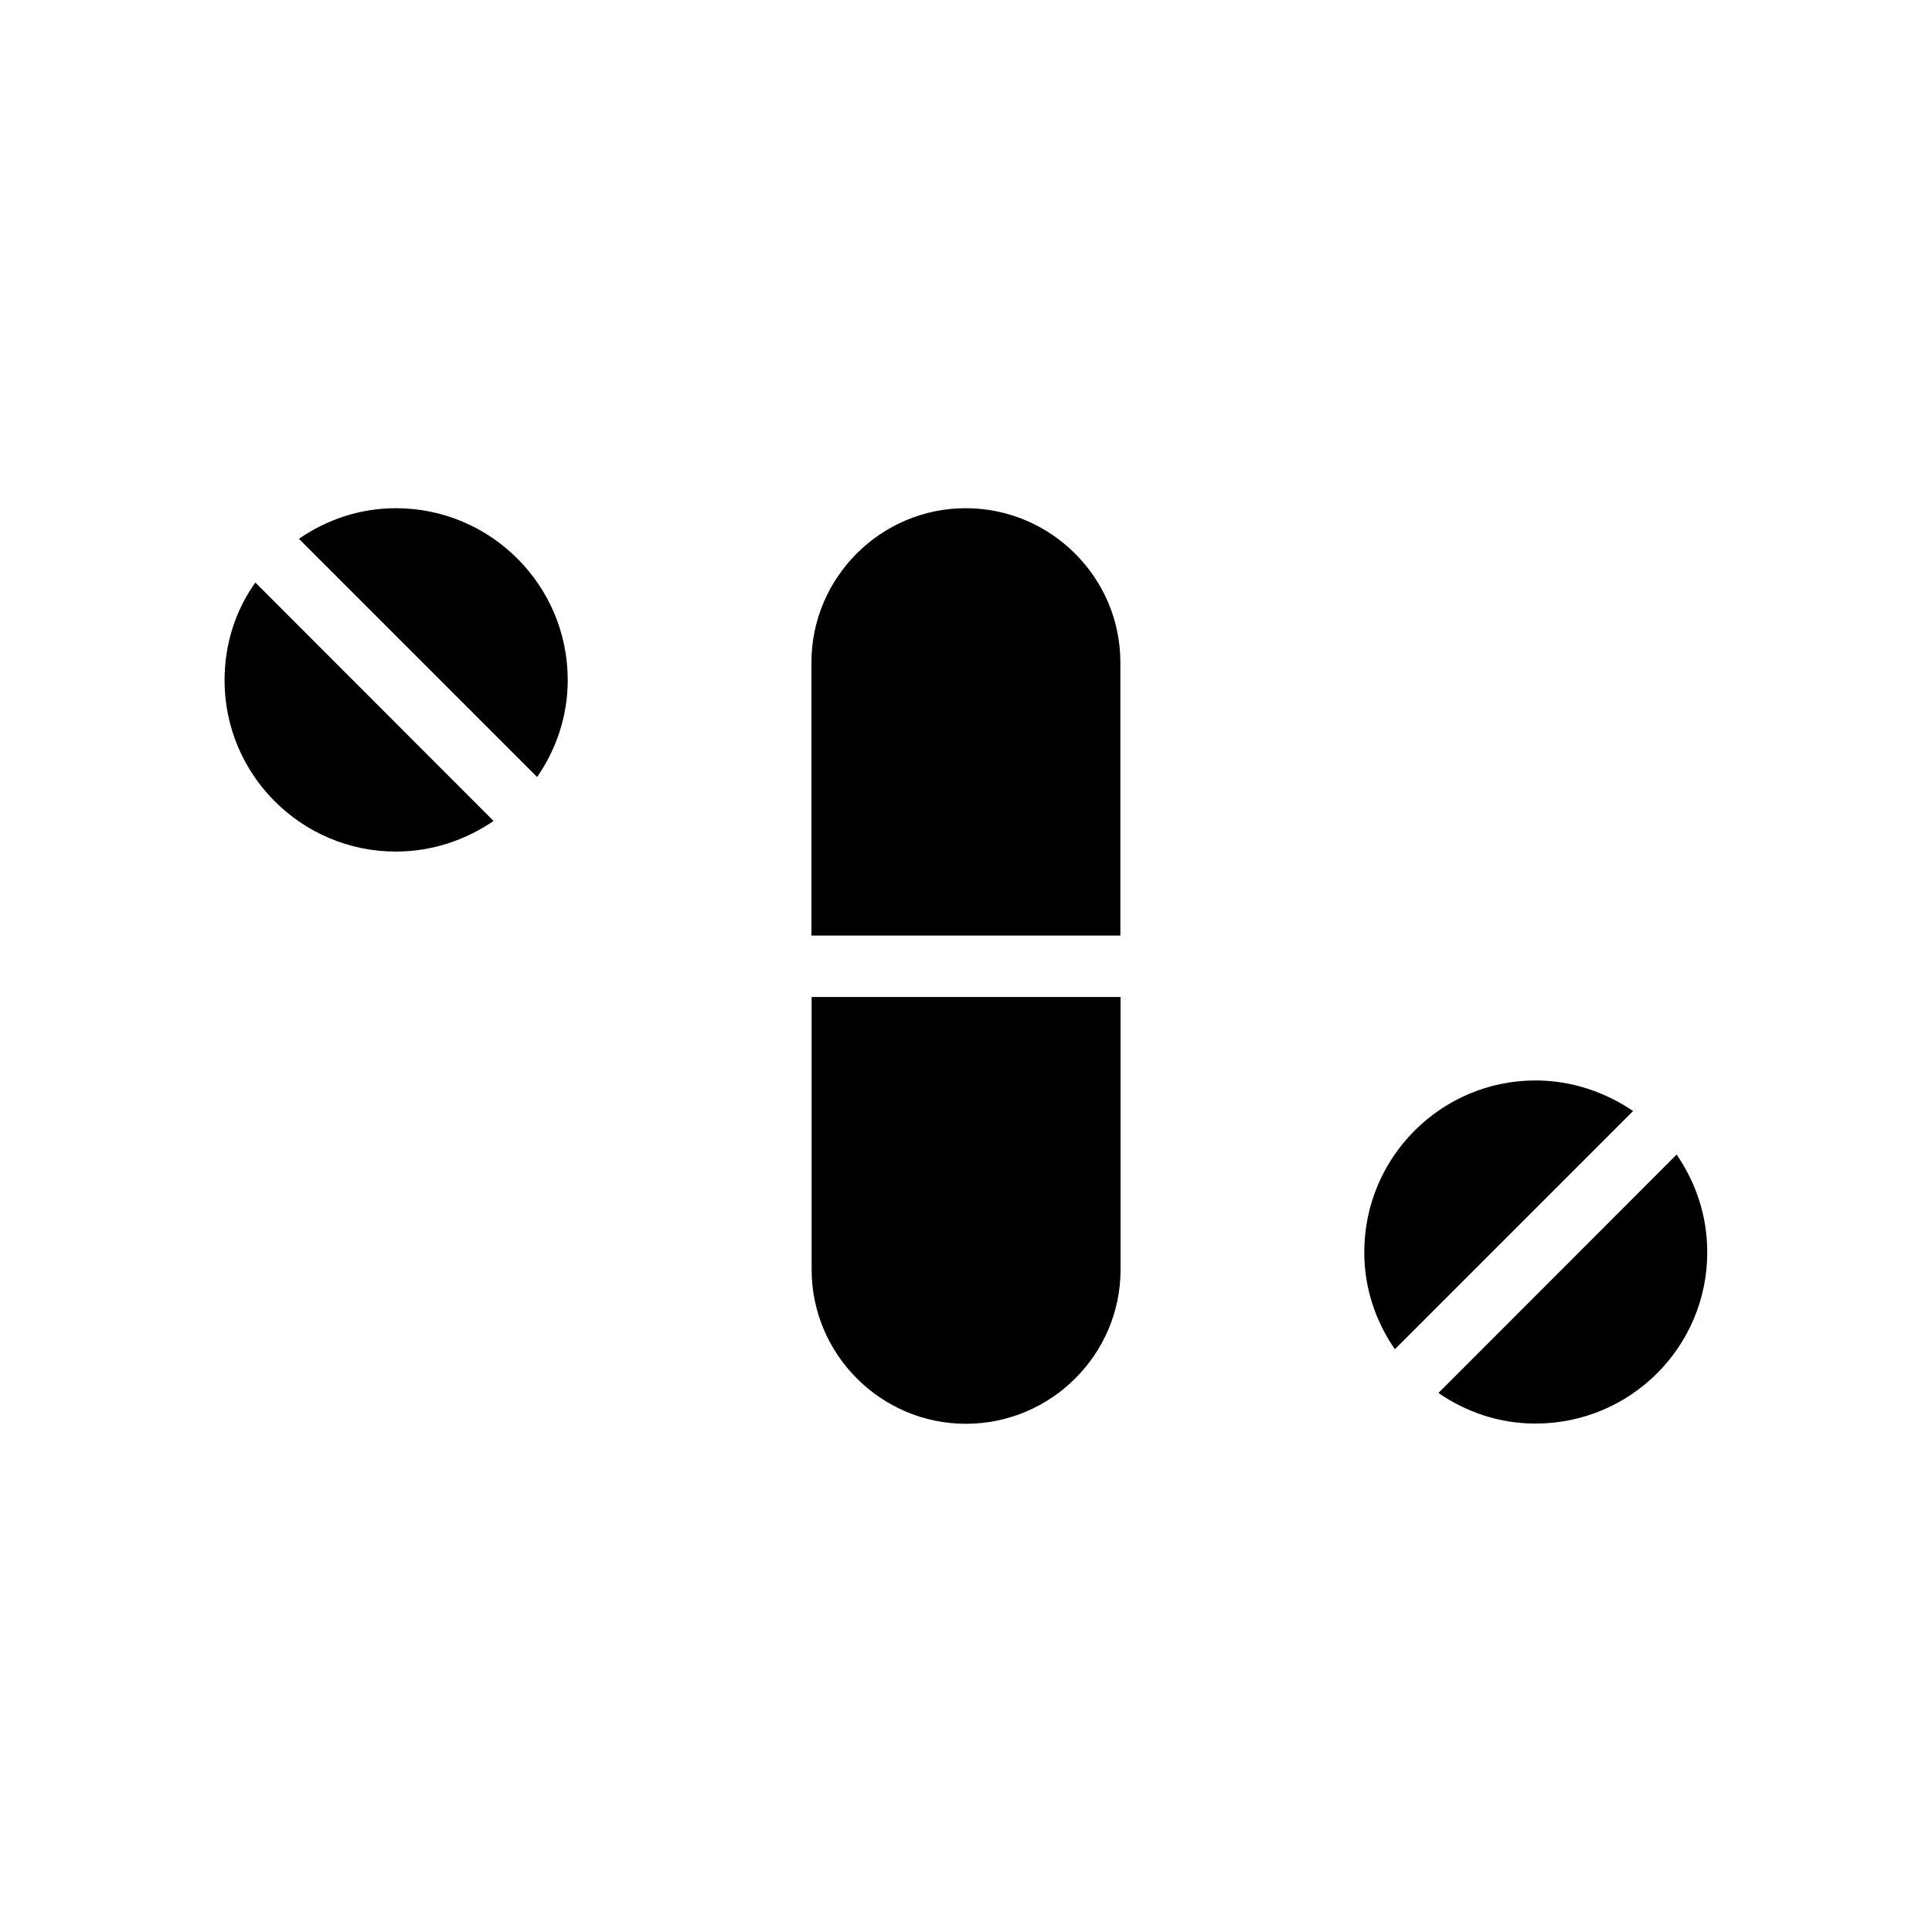
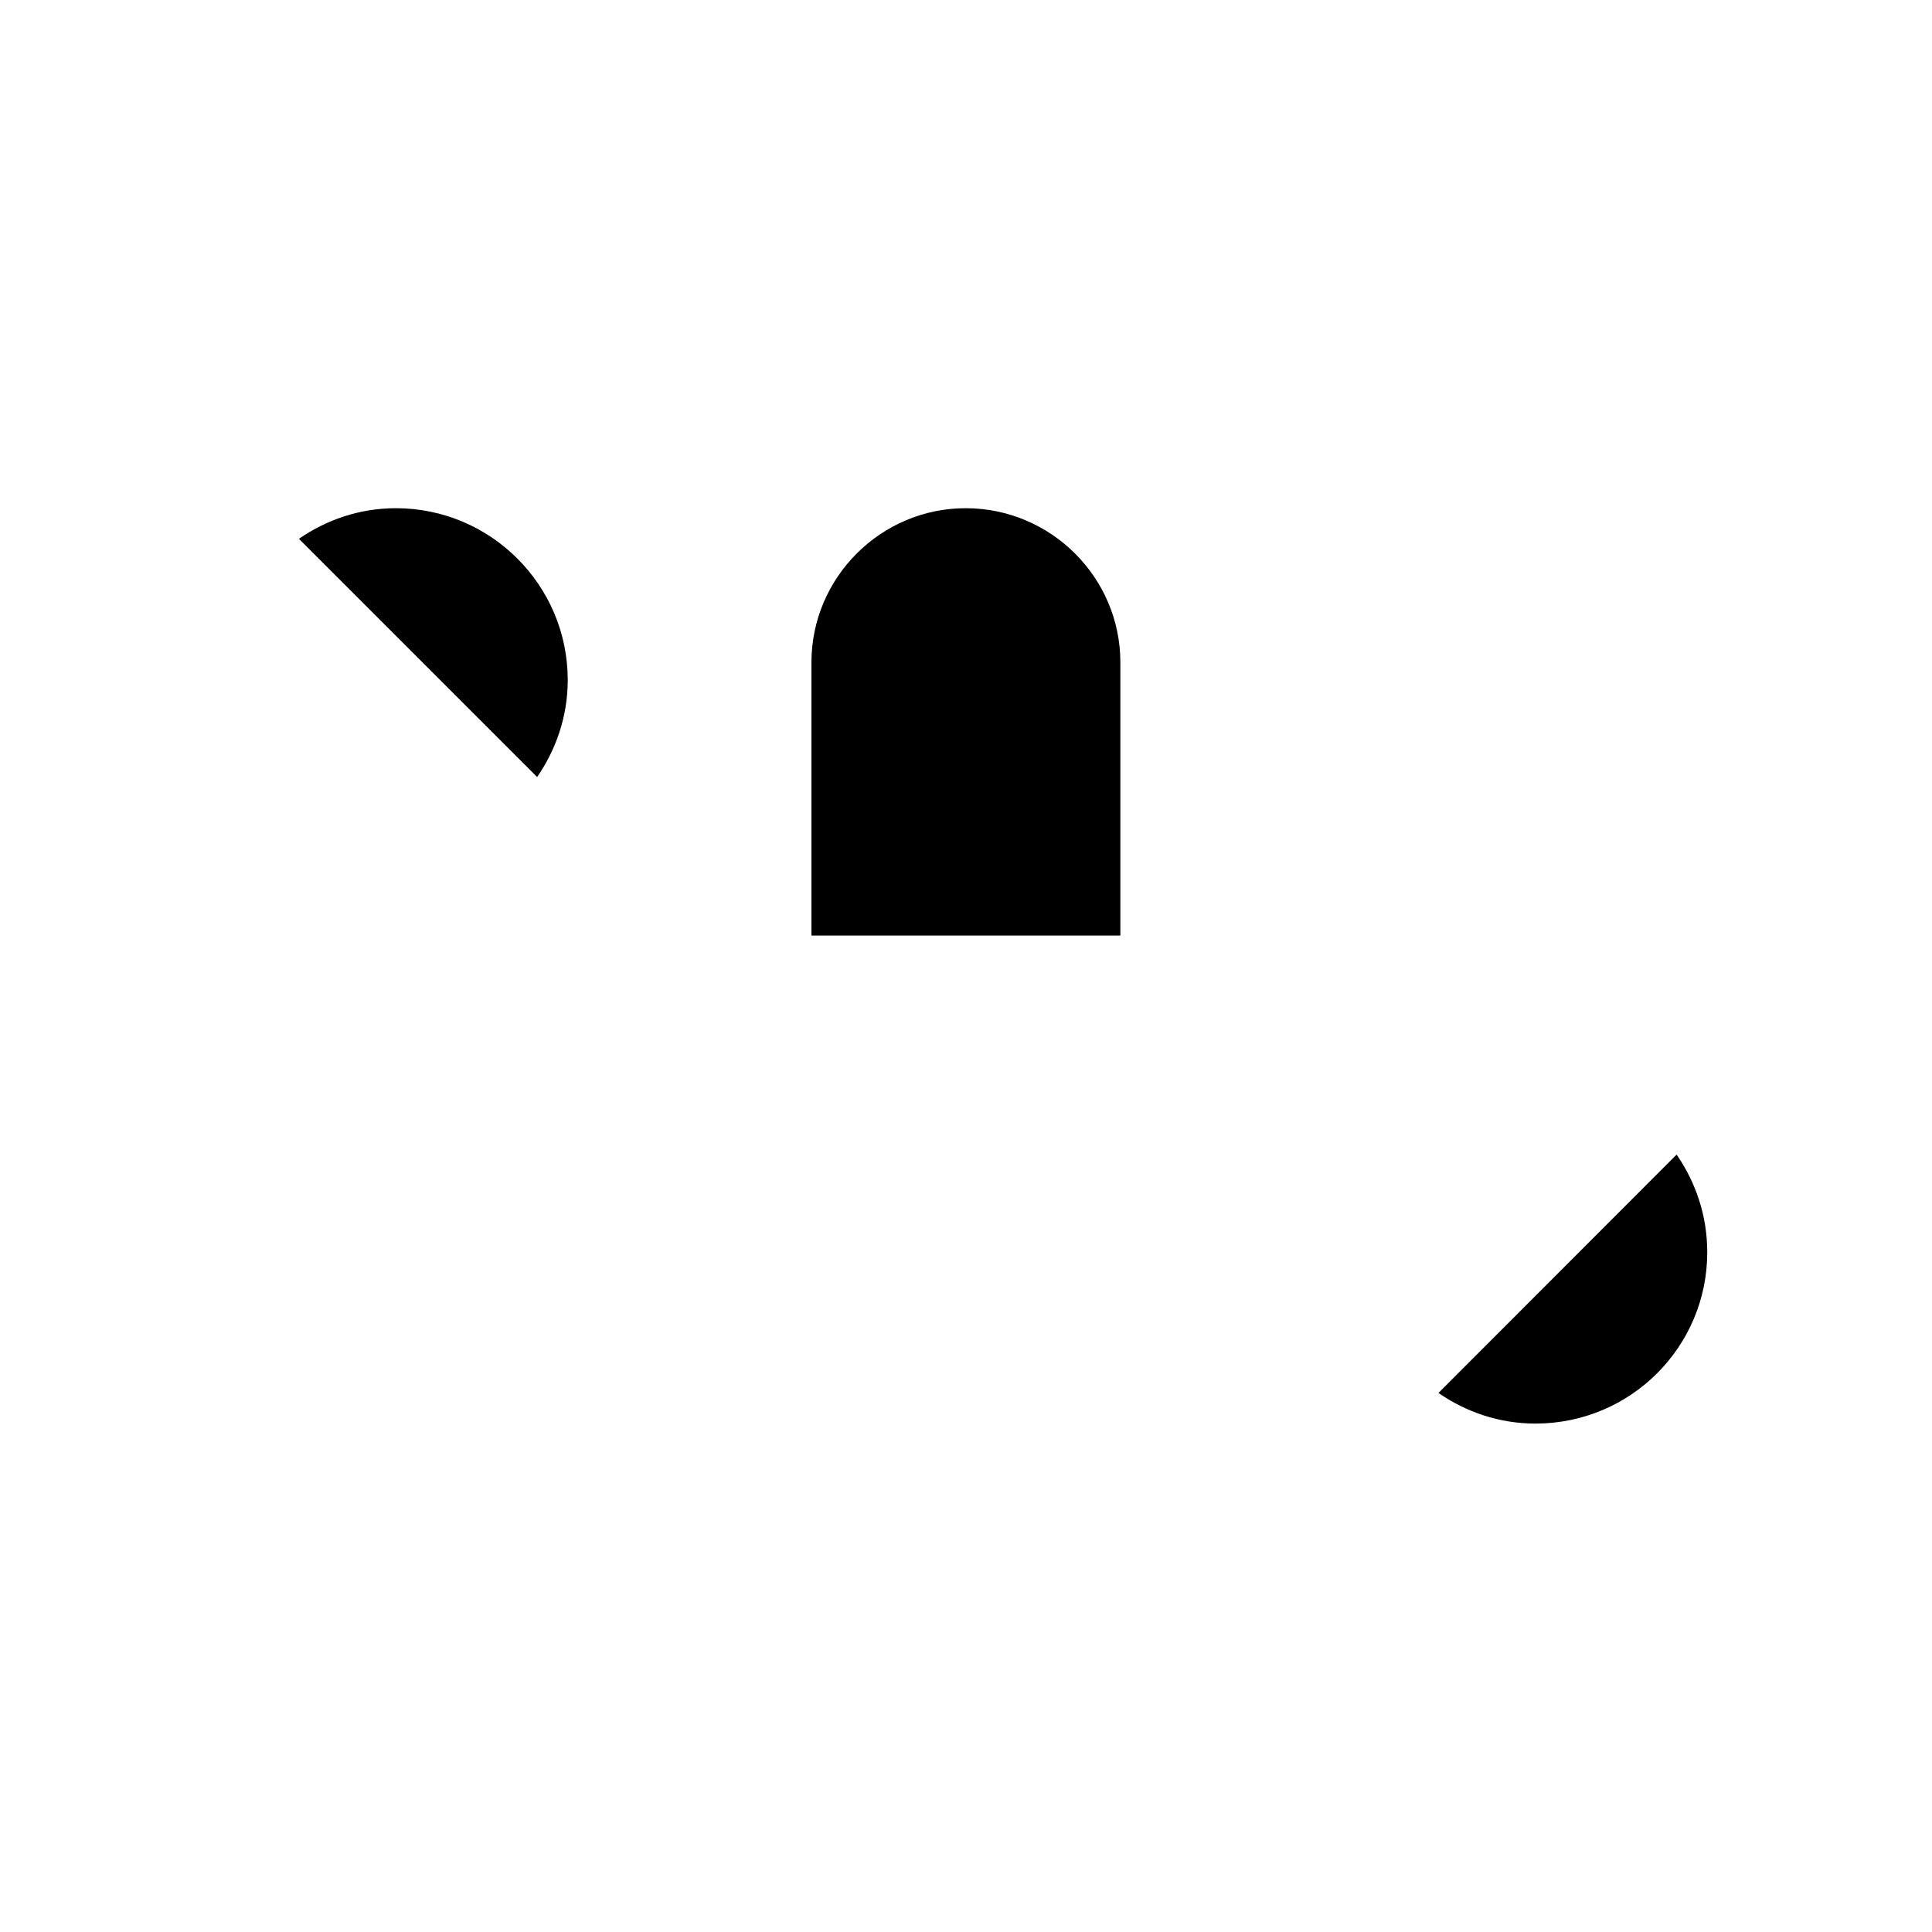
<svg xmlns="http://www.w3.org/2000/svg" fill="#000000" width="800px" height="800px" version="1.1" viewBox="144 144 512 512">
  <g>
-     <path d="m203.51 324.28c0 25.039 20.355 45.395 45.395 45.395 9.621 0 18.539-3.074 25.895-8.113l-63.125-63.18c-5.242 7.305-8.164 16.273-8.164 25.898z" />
    <path d="m248.91 278.68c-9.621 0-18.391 3.074-25.695 8.113l63.129 63.129c5.039-7.305 8.113-16.121 8.113-25.695-0.004-25.191-20.457-45.547-45.547-45.547z" />
    <path d="m525.2 513.15c7.305 5.039 16.121 8.113 25.695 8.113 25.242 0 45.543-20.355 45.543-45.395 0-9.773-3.074-18.539-8.113-25.895z" />
-     <path d="m550.94 430.33c-25.039 0-45.395 20.355-45.395 45.543 0 9.621 3.074 18.391 8.113 25.695l63.129-63.129c-7.309-4.984-16.277-8.109-25.848-8.109z" />
    <path d="m399.9 278.68c-22.469 0-40.859 18.391-40.859 40.859v72.398h81.867v-72.398c0-22.469-18.387-40.859-41.008-40.859z" />
-     <path d="m359.09 480.46c0 22.469 18.391 40.859 40.859 40.859 22.621 0 41.012-18.391 41.012-40.859l-0.004-72.246h-81.867z" />
  </g>
</svg>